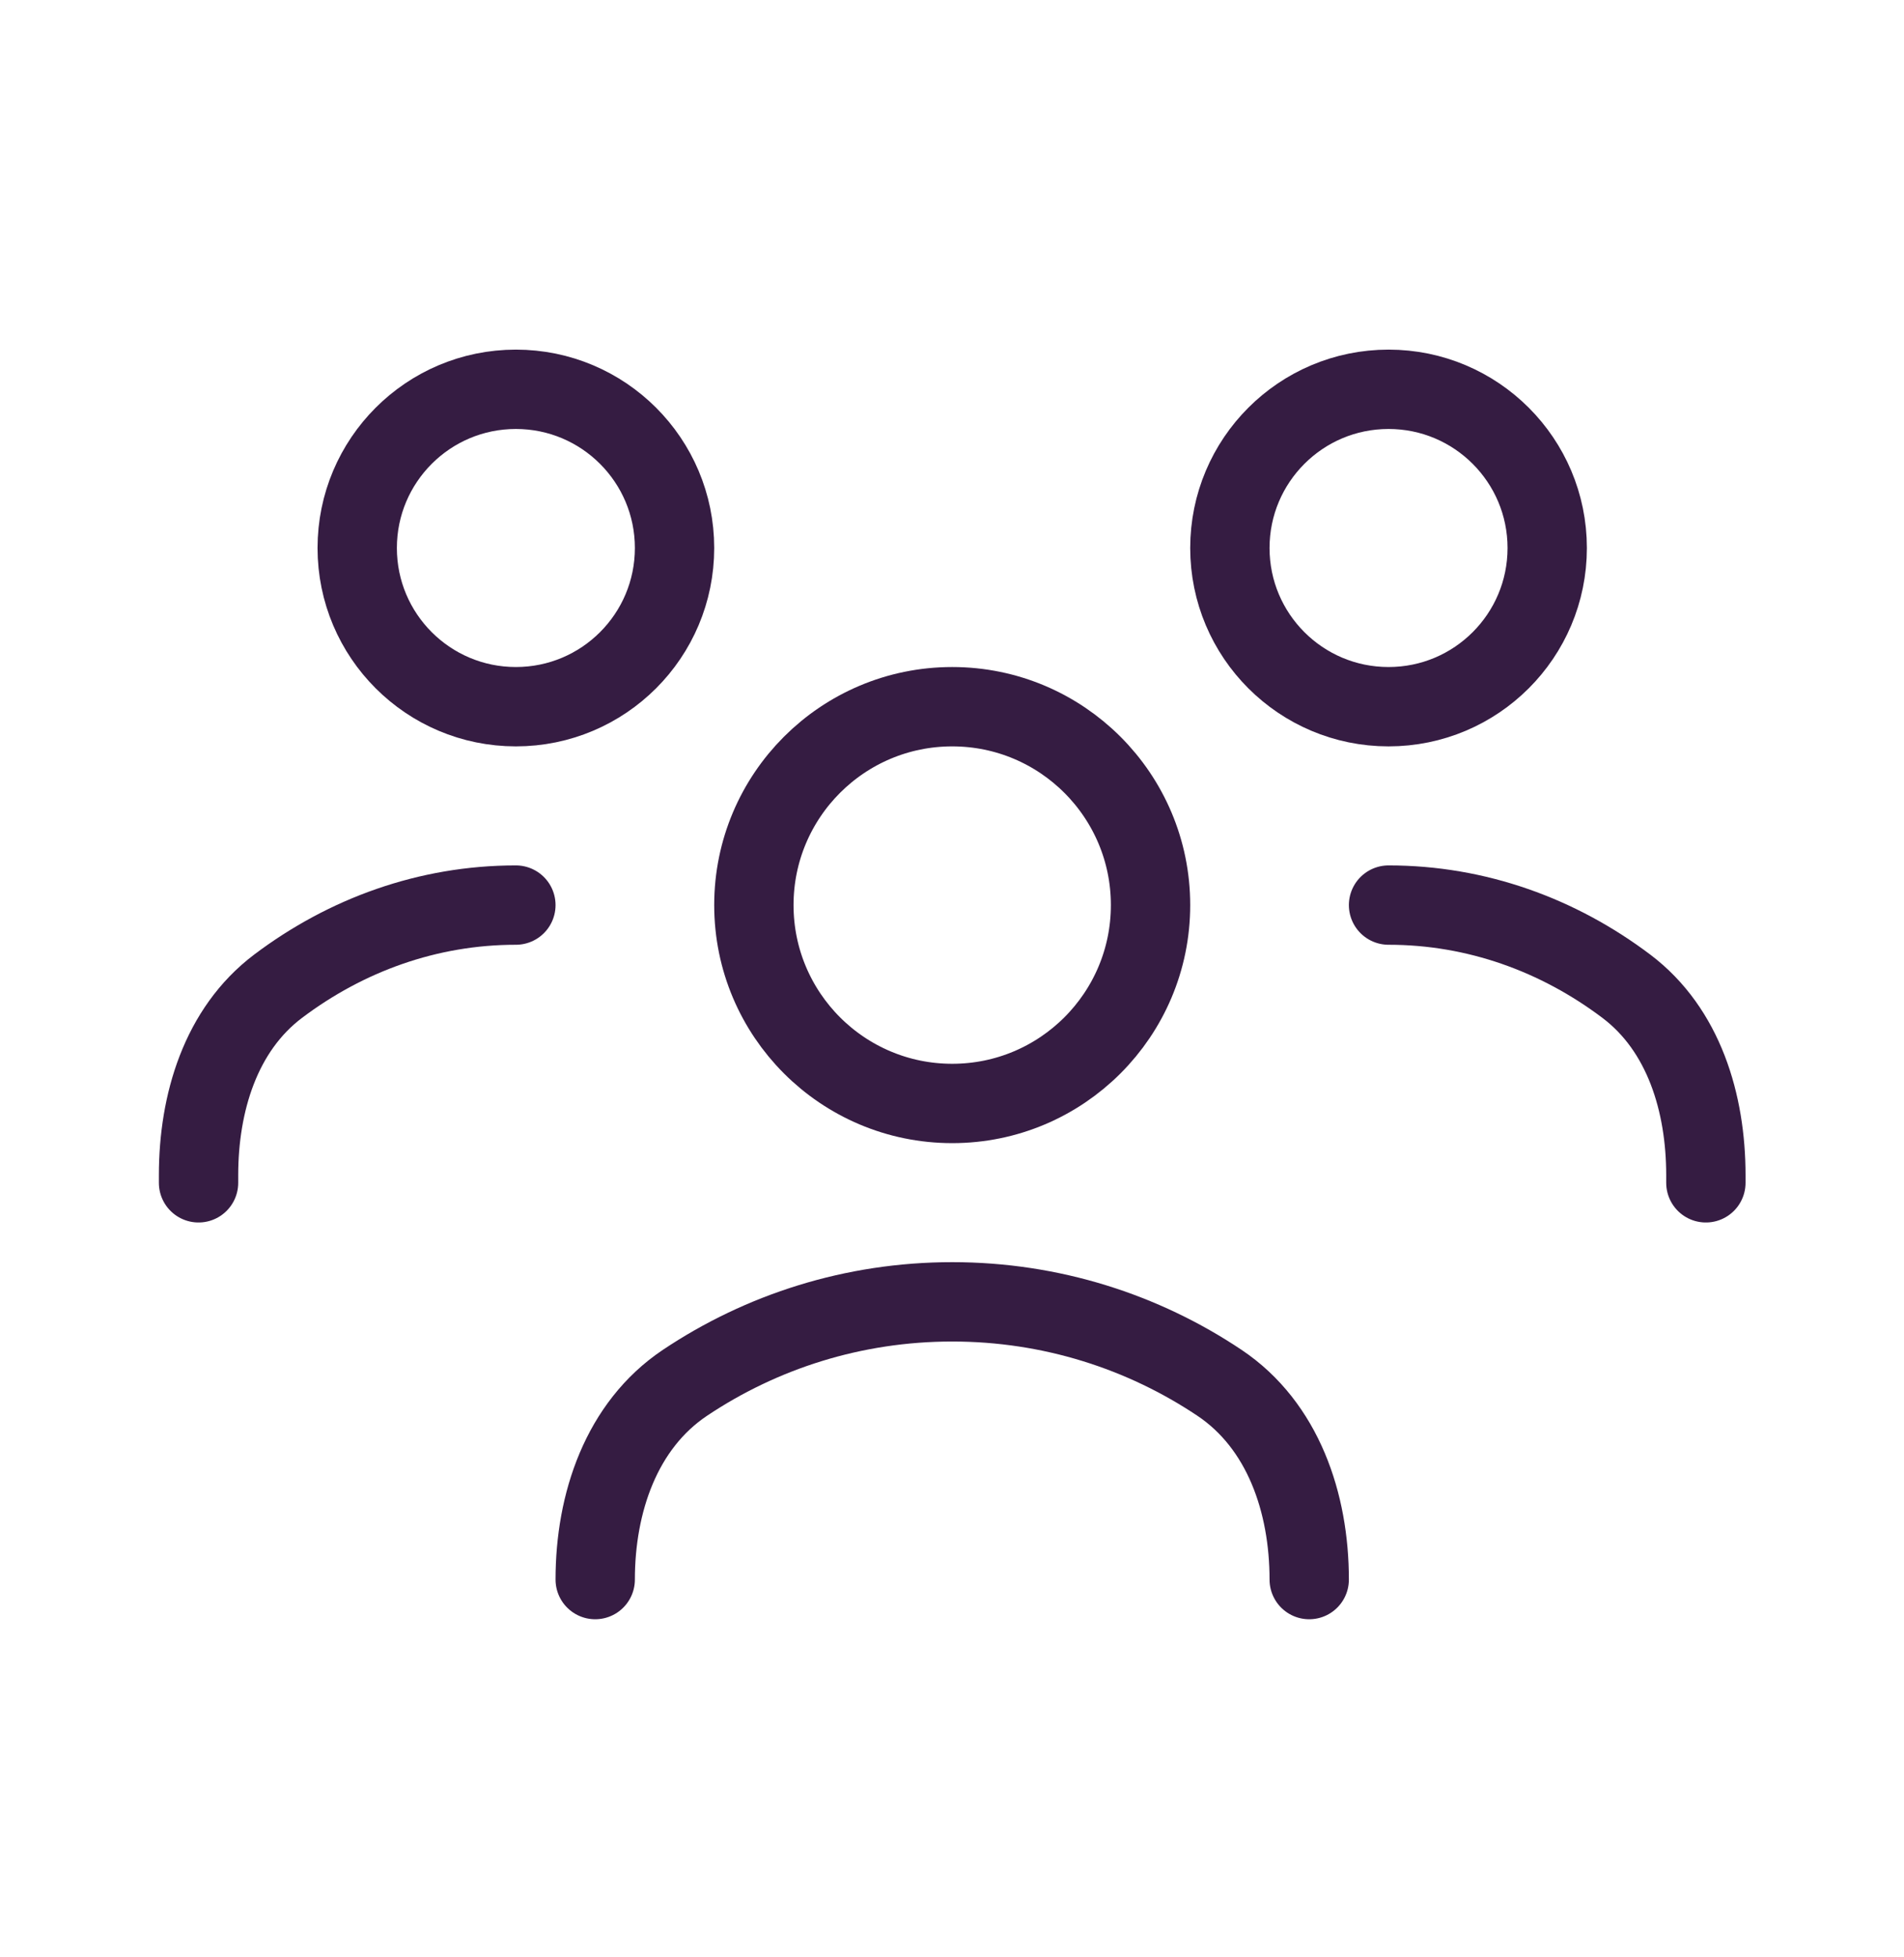
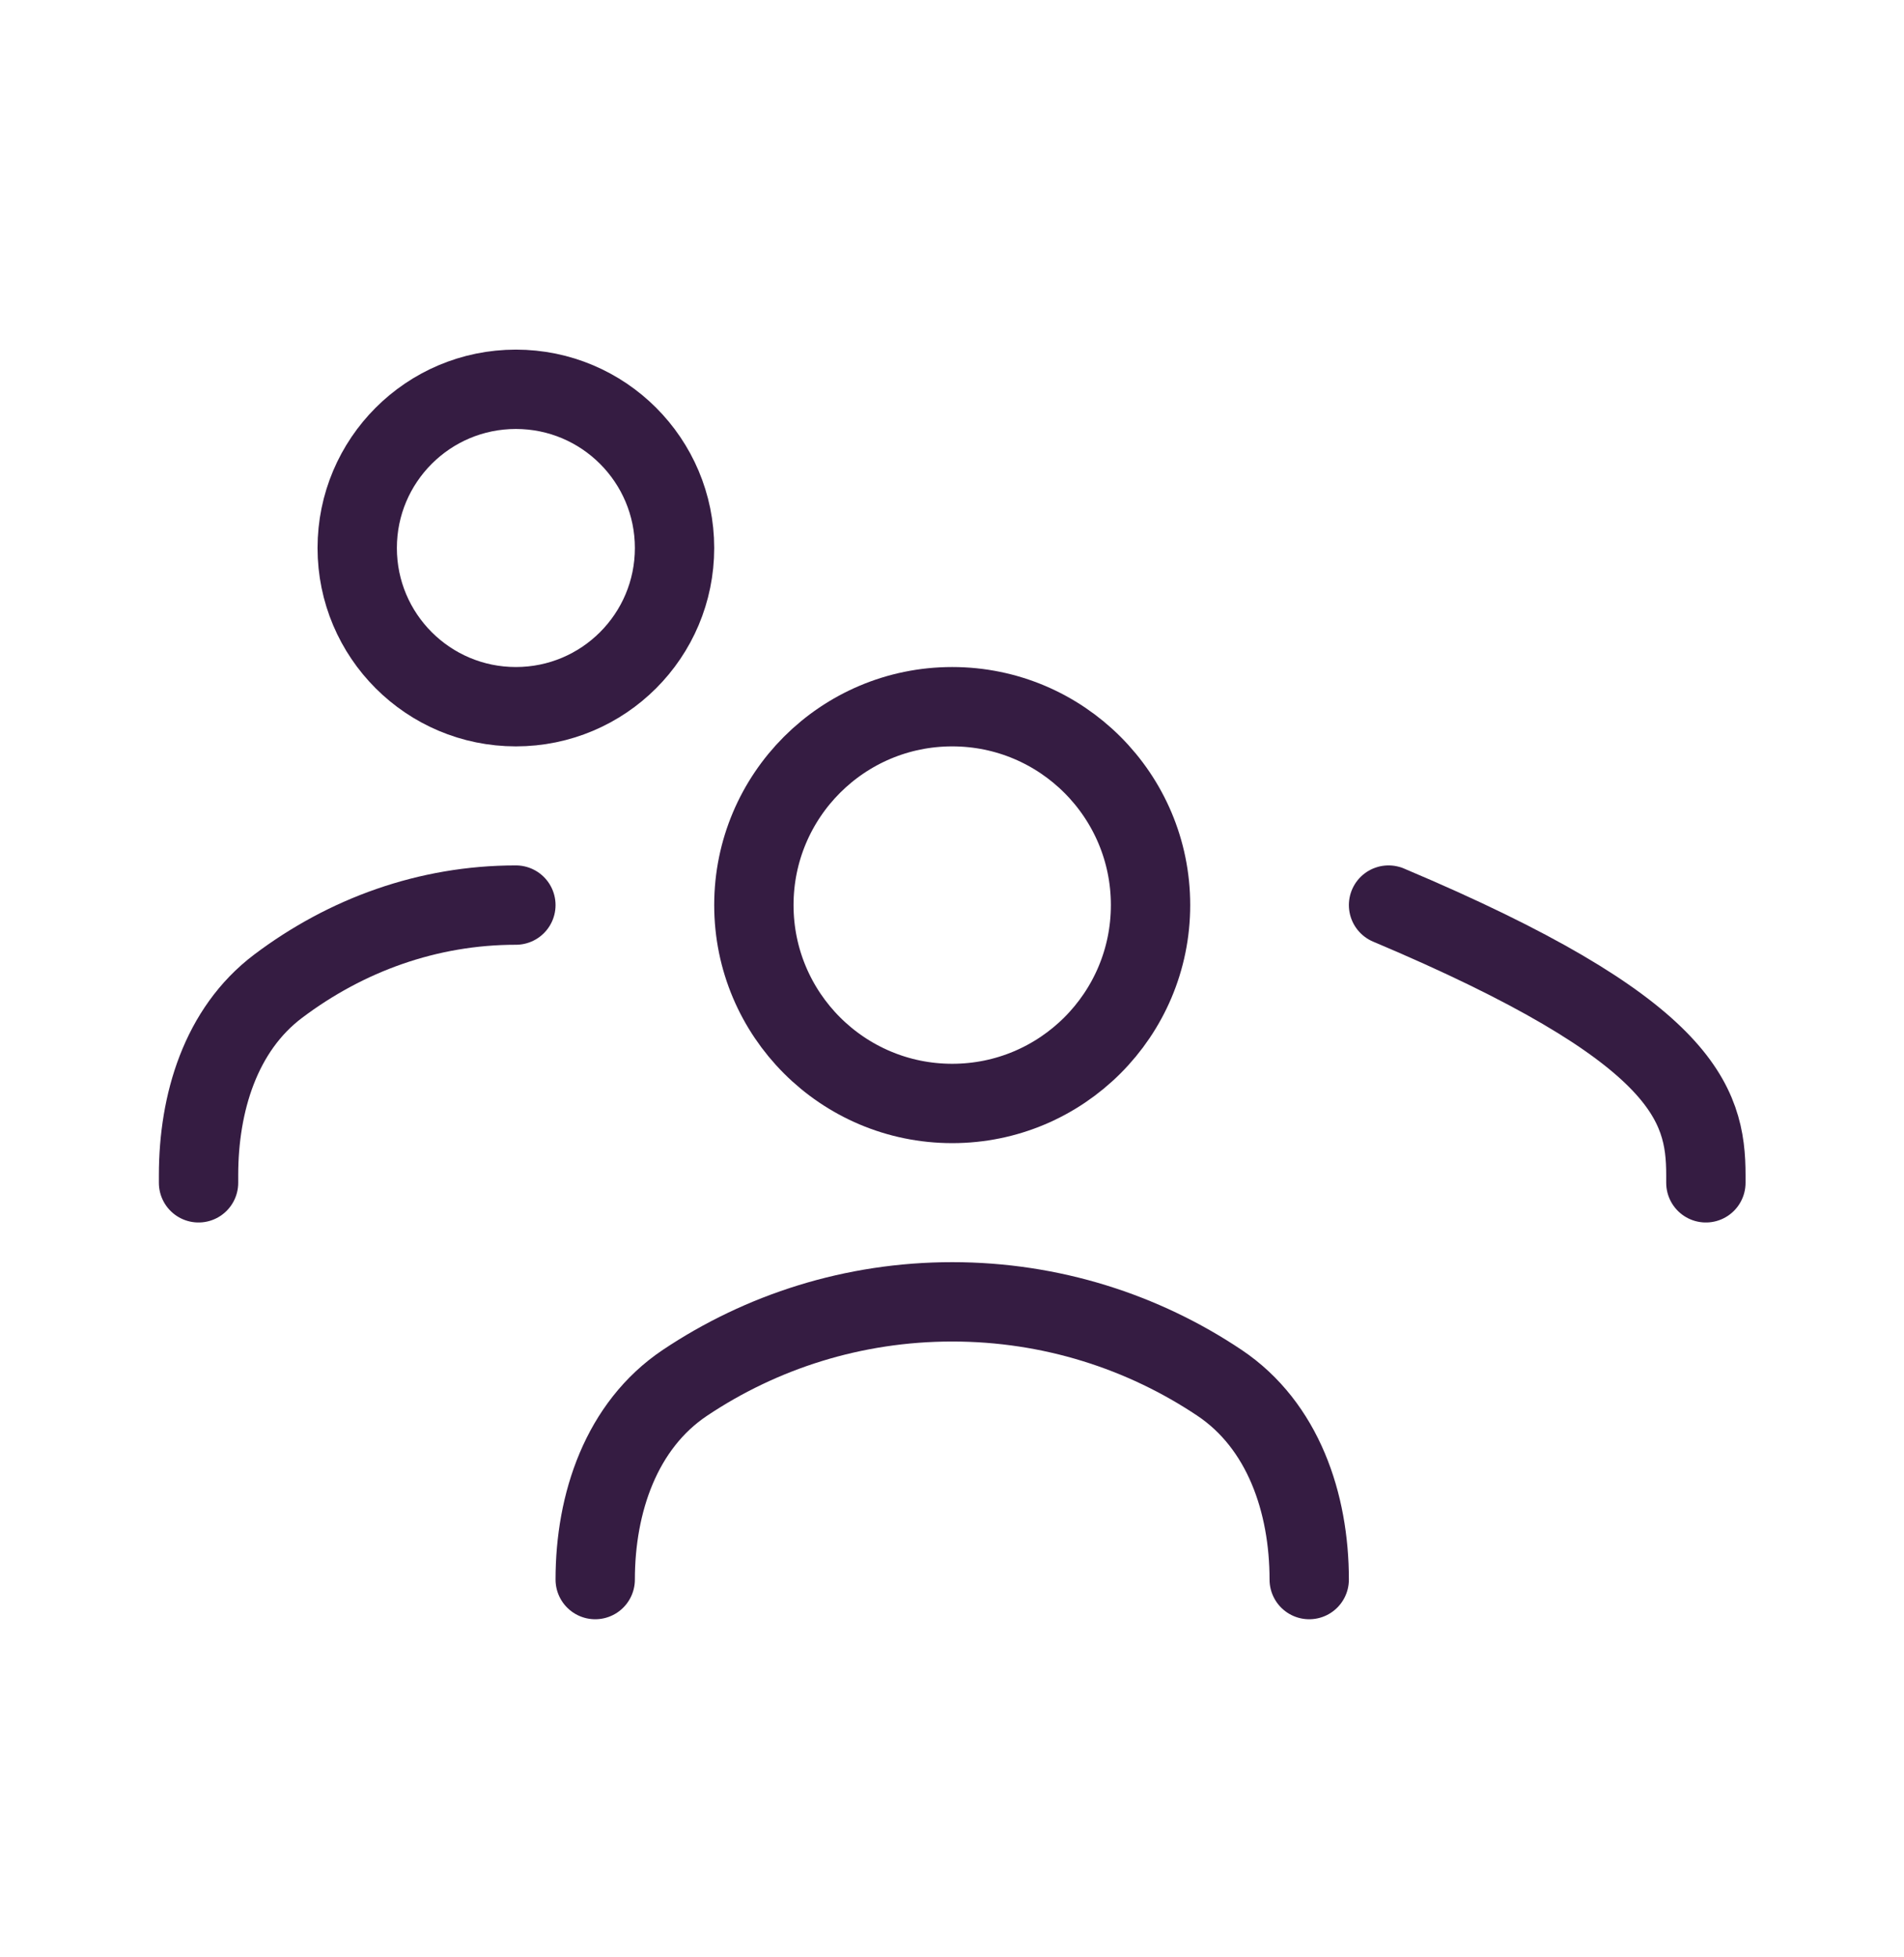
<svg xmlns="http://www.w3.org/2000/svg" width="36" height="37" viewBox="0 0 36 37" fill="none">
  <path d="M11.254 29.859C11.254 28.411 11.747 26.946 12.95 26.14C14.394 25.174 16.133 24.609 18.004 24.609C19.875 24.609 21.614 25.174 23.058 26.14C24.261 26.946 24.754 28.411 24.754 29.859" stroke="#351C42" stroke-width="1.5" stroke-linecap="round" stroke-linejoin="round" />
  <path d="M18.004 20.859C20.075 20.859 21.754 19.18 21.754 17.109C21.754 15.038 20.075 13.359 18.004 13.359C15.933 13.359 14.254 15.038 14.254 17.109C14.254 19.18 15.933 20.859 18.004 20.859Z" stroke="#351C42" stroke-width="1.5" stroke-linecap="round" stroke-linejoin="round" />
-   <path d="M26.254 17.109C27.919 17.109 29.466 17.675 30.75 18.643C31.838 19.464 32.254 20.852 32.254 22.215V22.359" stroke="#351C42" stroke-width="1.5" stroke-linecap="round" stroke-linejoin="round" />
-   <path d="M26.254 13.359C27.911 13.359 29.254 12.016 29.254 10.359C29.254 8.703 27.911 7.359 26.254 7.359C24.597 7.359 23.254 8.703 23.254 10.359C23.254 12.016 24.597 13.359 26.254 13.359Z" stroke="#351C42" stroke-width="1.5" stroke-linecap="round" stroke-linejoin="round" />
+   <path d="M26.254 17.109C31.838 19.464 32.254 20.852 32.254 22.215V22.359" stroke="#351C42" stroke-width="1.5" stroke-linecap="round" stroke-linejoin="round" />
  <path d="M9.754 17.109C8.089 17.109 6.542 17.675 5.258 18.643C4.17 19.464 3.754 20.852 3.754 22.215V22.359" stroke="#351C42" stroke-width="1.5" stroke-linecap="round" stroke-linejoin="round" />
  <path d="M9.754 13.359C11.411 13.359 12.754 12.016 12.754 10.359C12.754 8.703 11.411 7.359 9.754 7.359C8.097 7.359 6.754 8.703 6.754 10.359C6.754 12.016 8.097 13.359 9.754 13.359Z" stroke="#351C42" stroke-width="1.5" stroke-linecap="round" stroke-linejoin="round" />
</svg>